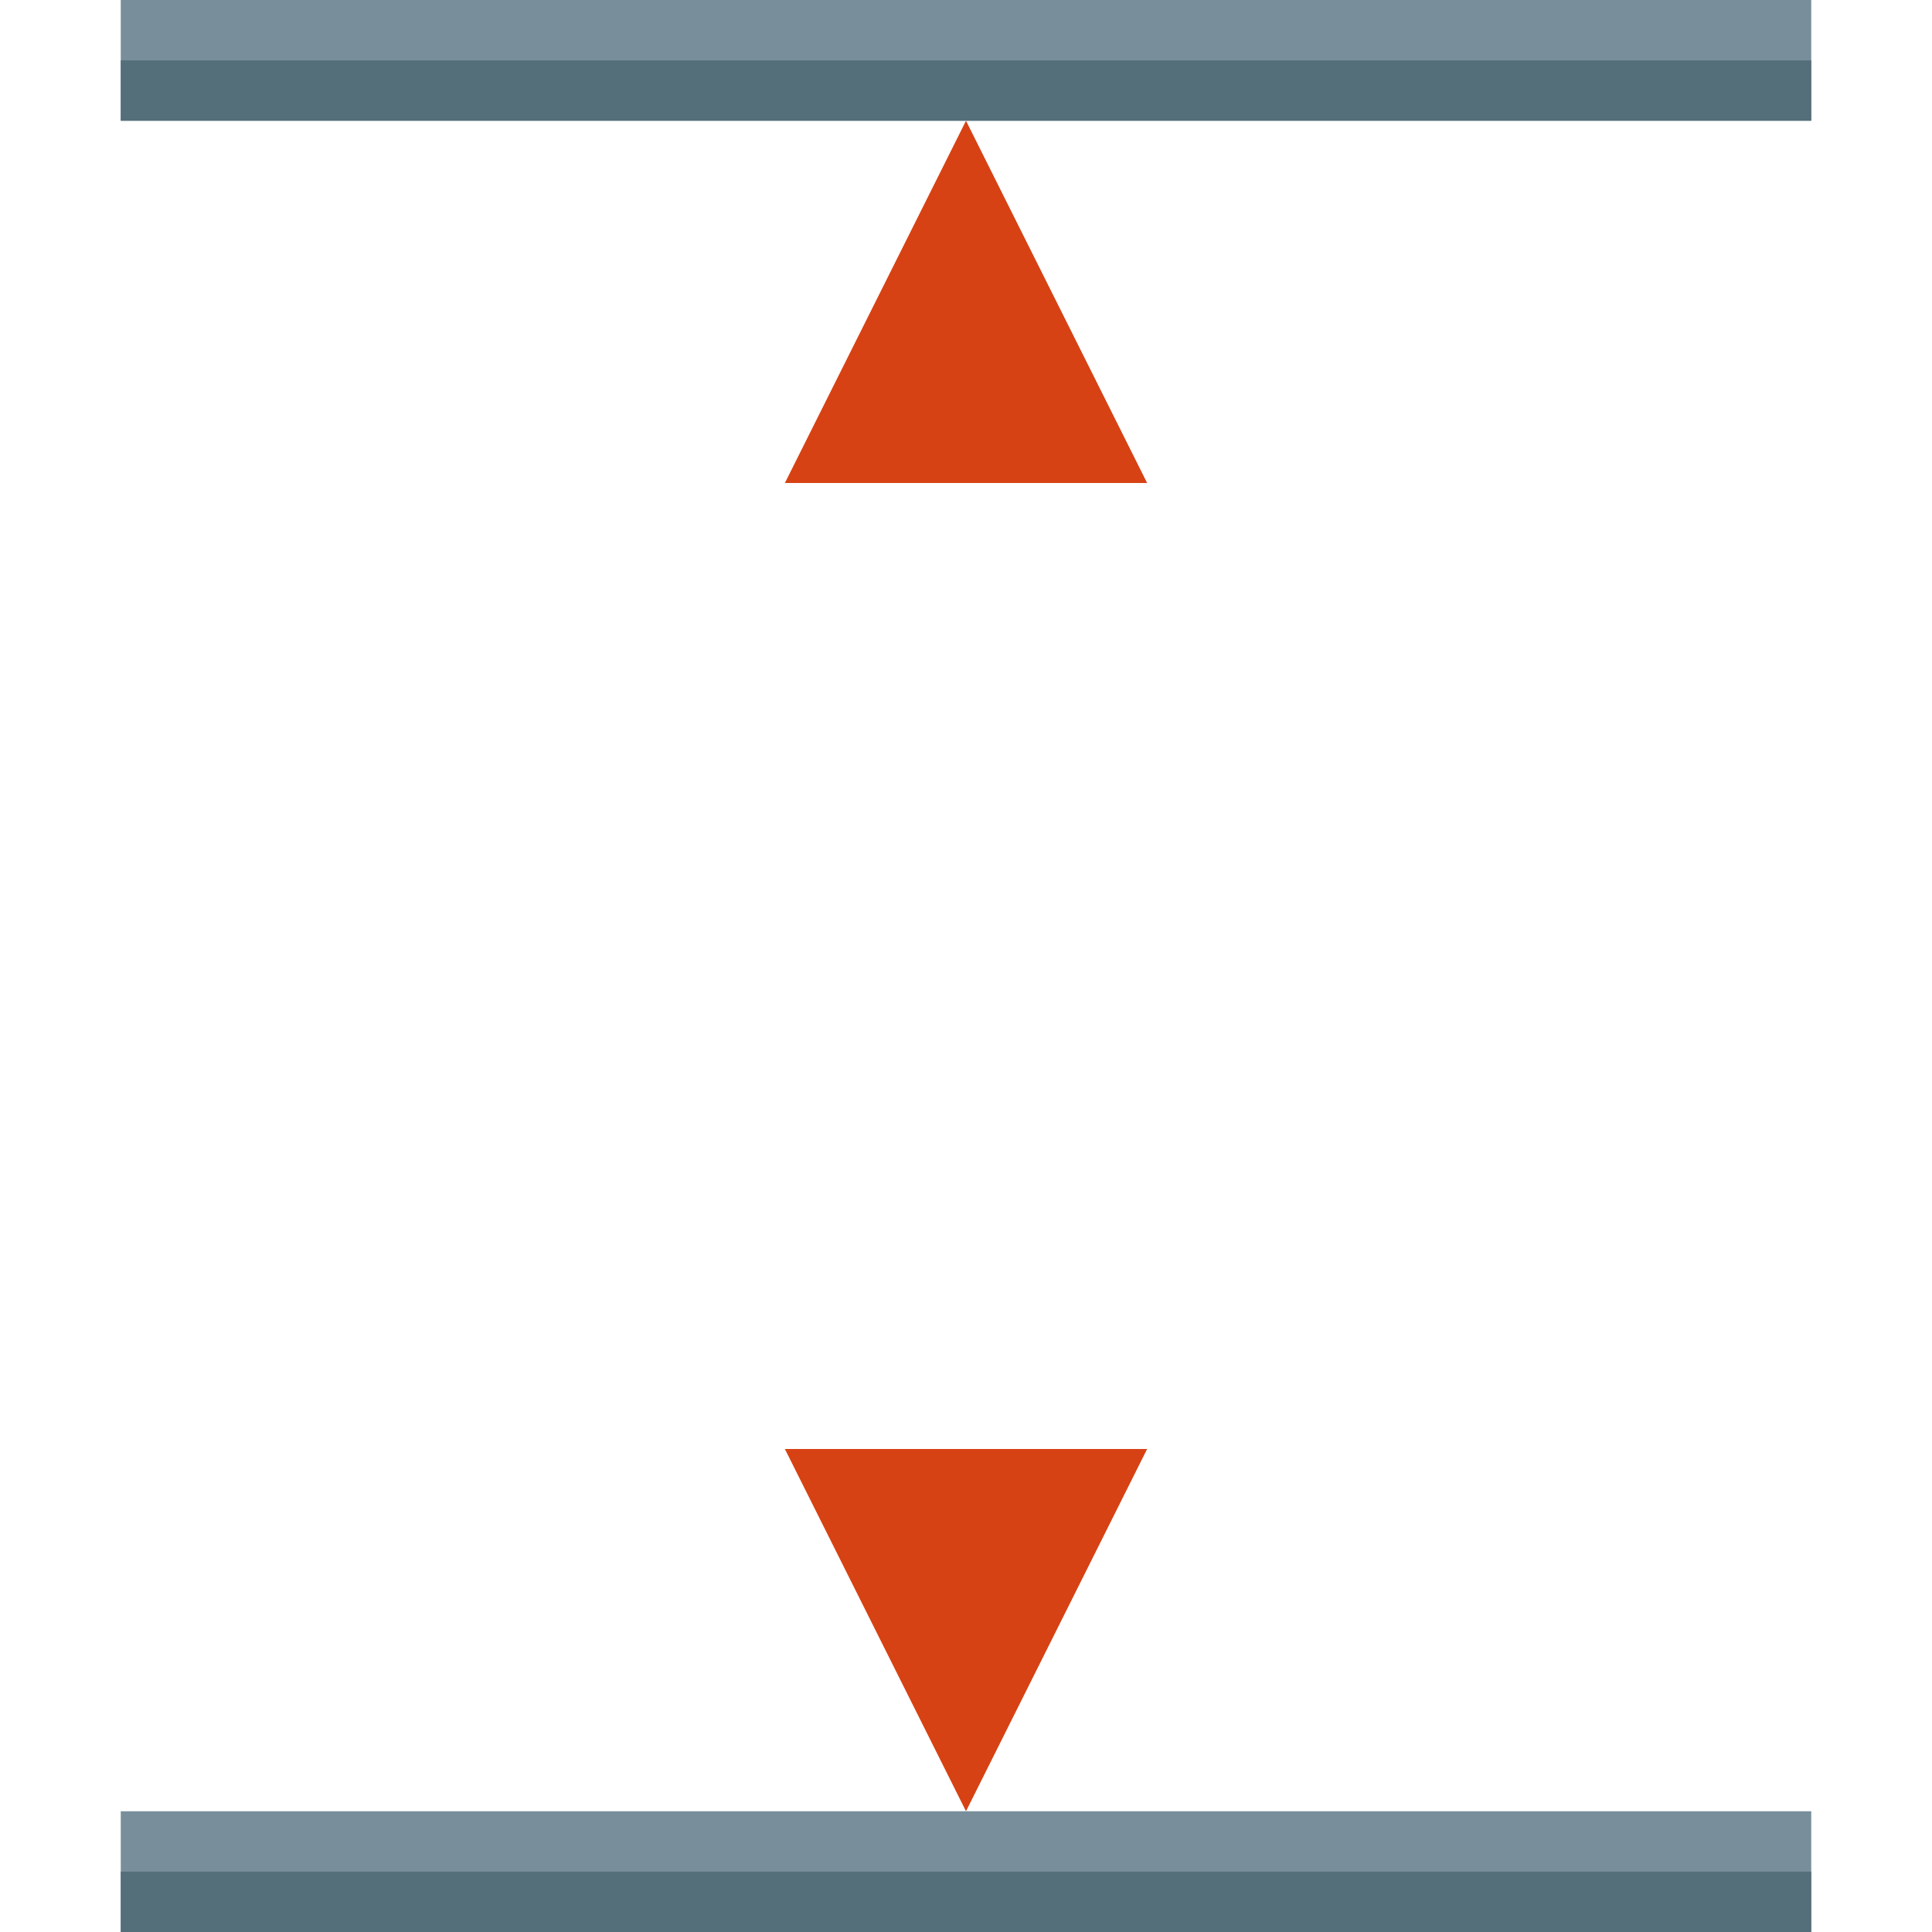
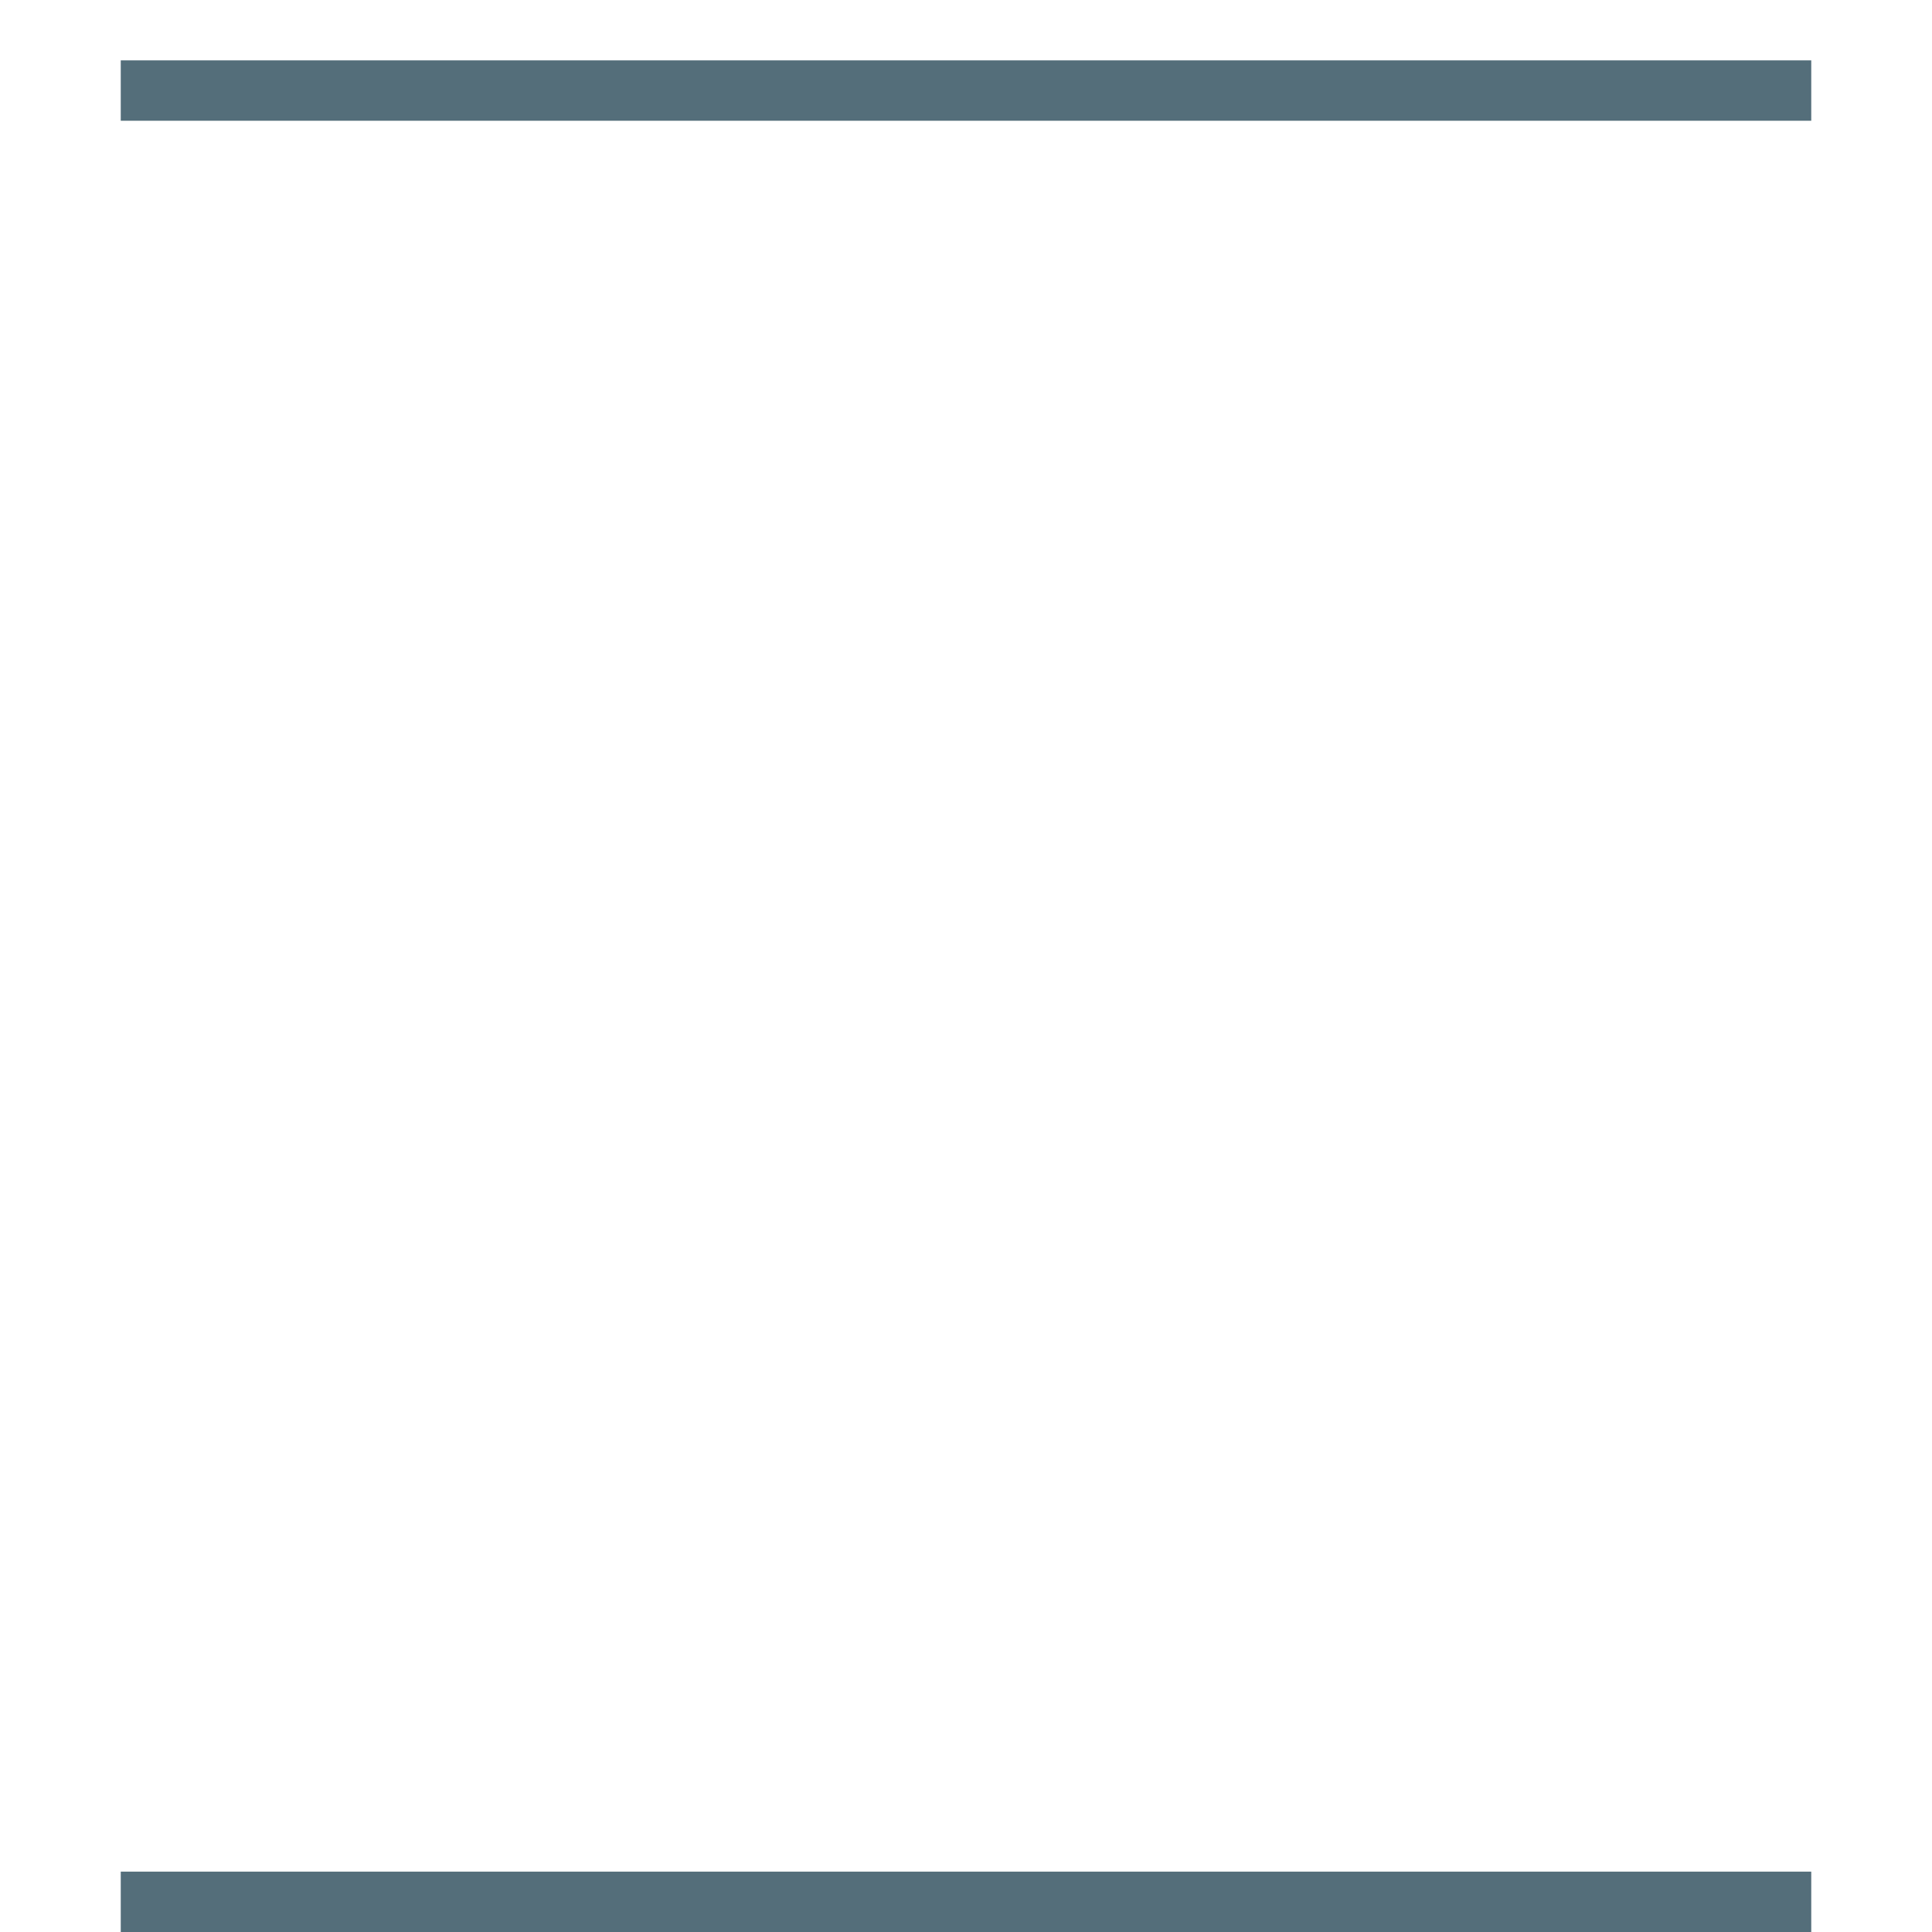
<svg xmlns="http://www.w3.org/2000/svg" version="1.1" viewBox="0 0 512 512">
  <g>
-     <path d="M256,480l48,-96l-96,0z M256,32l48,96l-96,0z" fill="#d74214" />
-     <path d="M480,480l0,32l-448,0l0,-32z M480,0l0,32l-448,0l0,-32z" fill="#788f9b" />
-     <path d="M480,496l0,16l-448,0l0,-16z M480,16l0,16l-448,0l0,-16z" fill="#546e7a" />
+     <path d="M480,496l0,16l-448,0l0,-16M480,16l0,16l-448,0l0,-16z" fill="#546e7a" />
  </g>
</svg>